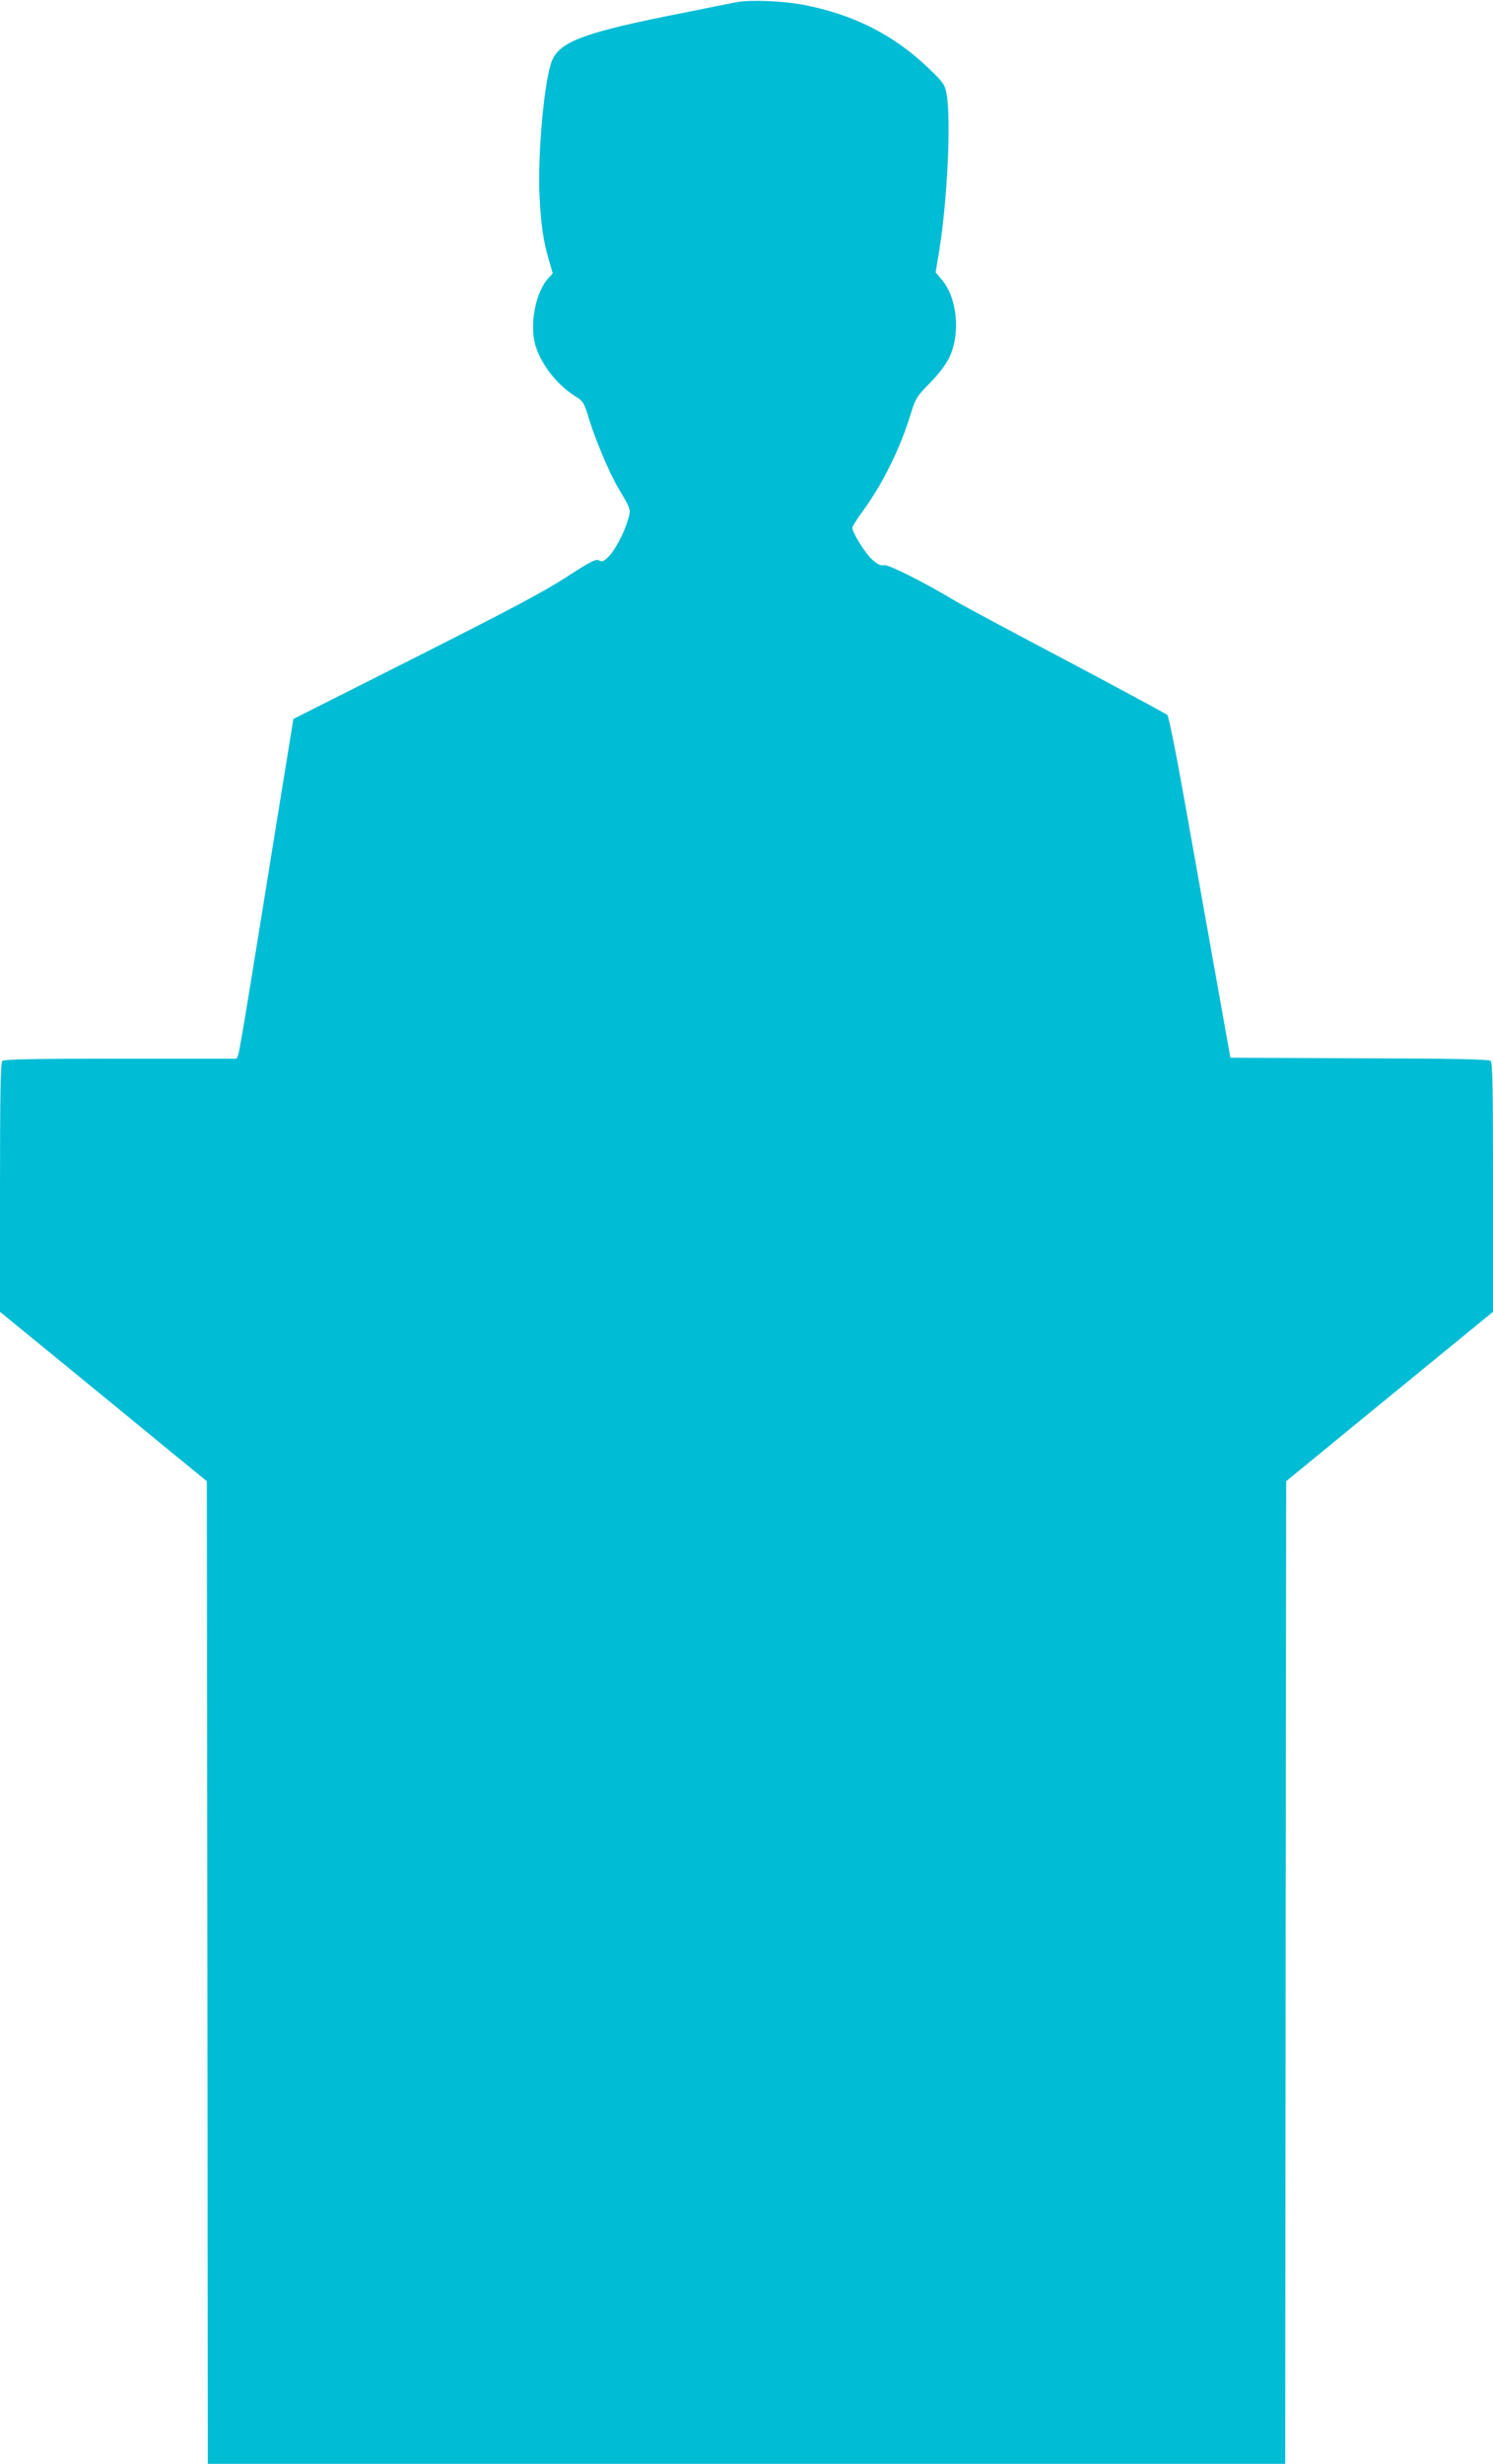
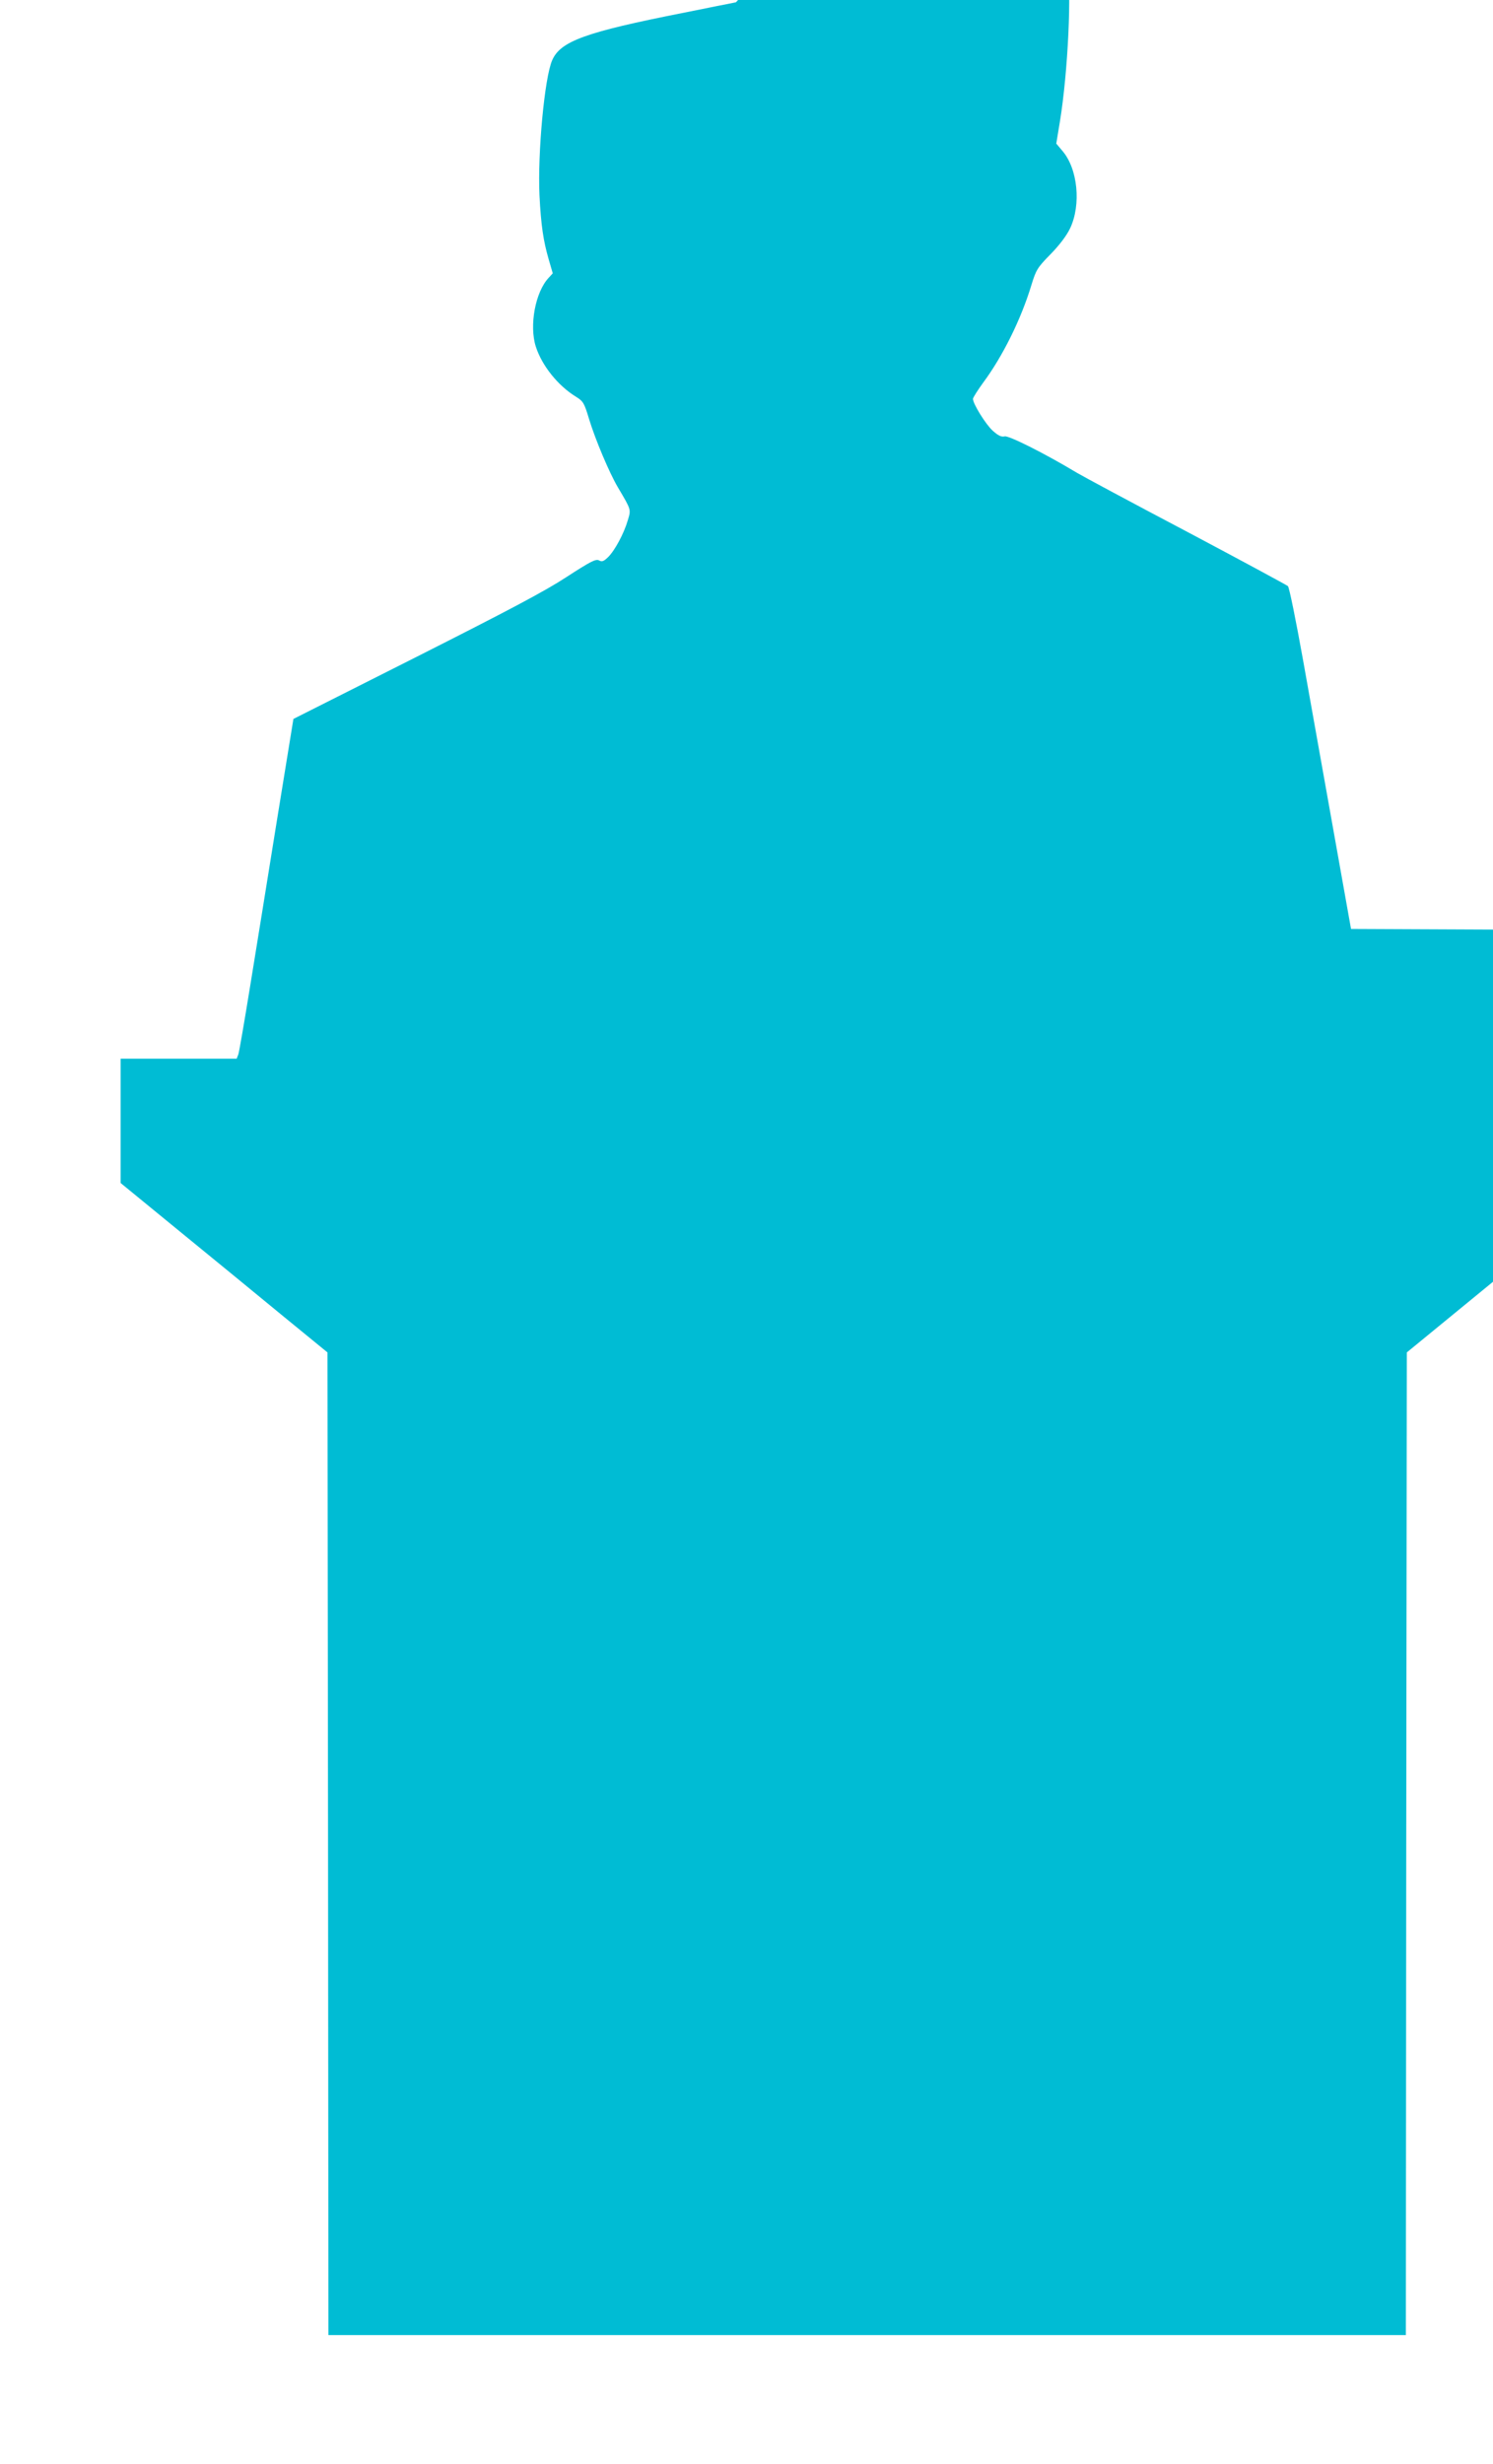
<svg xmlns="http://www.w3.org/2000/svg" version="1.0" width="776pt" height="1280pt" viewBox="0 0 776 1280" preserveAspectRatio="xMidYMid meet">
  <g transform="translate(0,1280) scale(0.1,-0.1)" fill="#00bcd4" stroke="none">
-     <path d="M3825 12788 c-27 -5 -151 -30 -275 -55 -507 -100 -637 -147 -680 -246 -40 -91 -76 -483 -66 -702 8 -157 20 -236 48 -333 l21 -72 -21 -23 c-70 -74 -102 -249 -67 -358 32 -99 115 -203 210 -261 37 -23 42 -33 67 -116 33 -108 105 -278 149 -353 71 -120 69 -115 52 -172 -20 -69 -68 -158 -103 -192 -23 -22 -32 -25 -47 -16 -17 8 -44 -6 -169 -87 -113 -74 -303 -174 -784 -417 l-635 -320 -87 -535 c-47 -294 -110 -681 -139 -860 -29 -179 -56 -335 -60 -347 l-9 -23 -603 0 c-456 0 -606 -3 -615 -12 -9 -9 -12 -169 -12 -657 l0 -646 308 -252 c169 -138 411 -336 537 -440 l230 -188 3 -2553 2 -2552 2800 0 2800 0 2 2552 3 2553 537 440 538 440 0 646 c0 529 -2 649 -13 658 -10 8 -209 12 -683 13 l-669 3 -91 510 c-50 281 -121 679 -158 885 -37 206 -72 380 -79 386 -7 6 -244 134 -527 284 -283 149 -540 287 -570 305 -168 101 -354 194 -375 189 -17 -4 -33 3 -63 30 -36 33 -102 139 -102 165 0 6 24 44 53 84 101 136 197 329 251 508 24 78 31 90 99 159 46 47 84 97 102 135 58 123 40 309 -40 402 l-32 38 19 115 c42 258 62 681 38 811 -9 50 -16 60 -93 134 -182 175 -395 282 -657 331 -112 20 -274 26 -345 12z" />
+     <path d="M3825 12788 c-27 -5 -151 -30 -275 -55 -507 -100 -637 -147 -680 -246 -40 -91 -76 -483 -66 -702 8 -157 20 -236 48 -333 l21 -72 -21 -23 c-70 -74 -102 -249 -67 -358 32 -99 115 -203 210 -261 37 -23 42 -33 67 -116 33 -108 105 -278 149 -353 71 -120 69 -115 52 -172 -20 -69 -68 -158 -103 -192 -23 -22 -32 -25 -47 -16 -17 8 -44 -6 -169 -87 -113 -74 -303 -174 -784 -417 l-635 -320 -87 -535 c-47 -294 -110 -681 -139 -860 -29 -179 -56 -335 -60 -347 l-9 -23 -603 0 l0 -646 308 -252 c169 -138 411 -336 537 -440 l230 -188 3 -2553 2 -2552 2800 0 2800 0 2 2552 3 2553 537 440 538 440 0 646 c0 529 -2 649 -13 658 -10 8 -209 12 -683 13 l-669 3 -91 510 c-50 281 -121 679 -158 885 -37 206 -72 380 -79 386 -7 6 -244 134 -527 284 -283 149 -540 287 -570 305 -168 101 -354 194 -375 189 -17 -4 -33 3 -63 30 -36 33 -102 139 -102 165 0 6 24 44 53 84 101 136 197 329 251 508 24 78 31 90 99 159 46 47 84 97 102 135 58 123 40 309 -40 402 l-32 38 19 115 c42 258 62 681 38 811 -9 50 -16 60 -93 134 -182 175 -395 282 -657 331 -112 20 -274 26 -345 12z" />
  </g>
</svg>